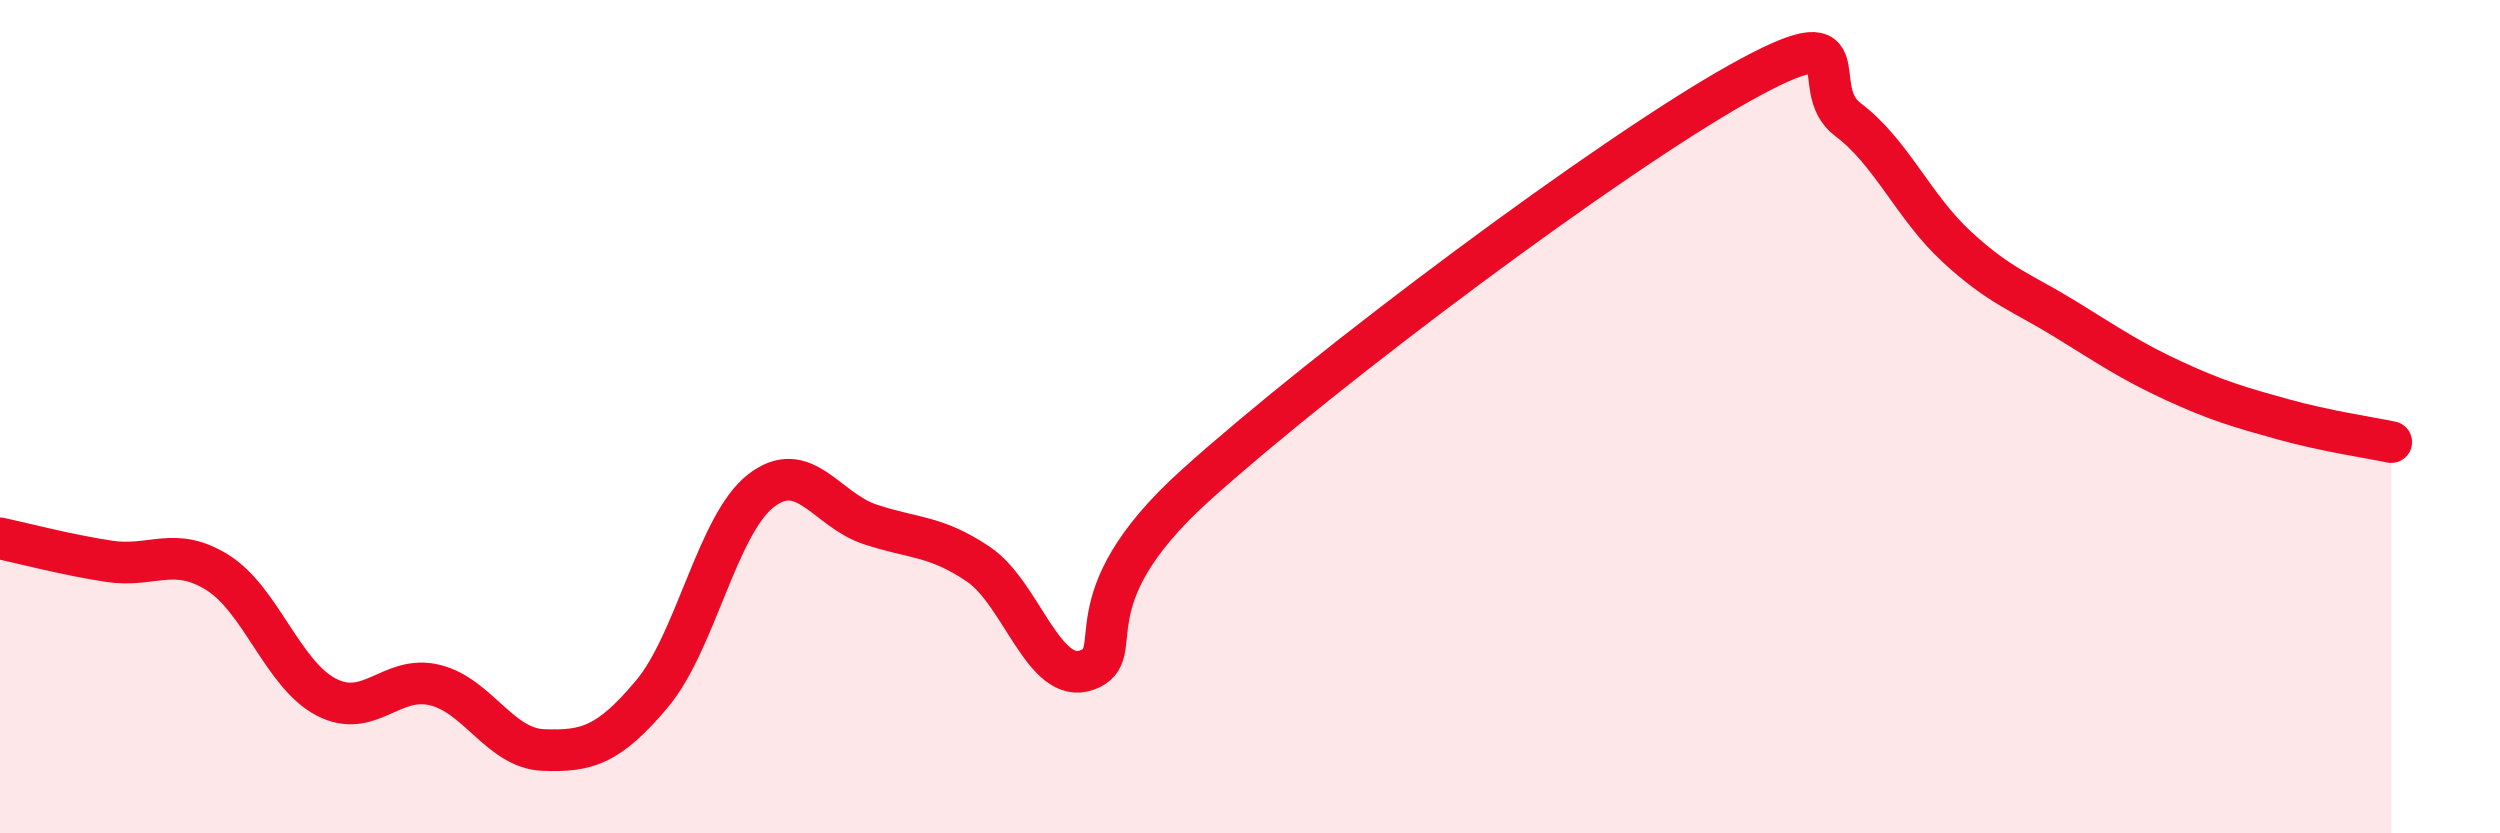
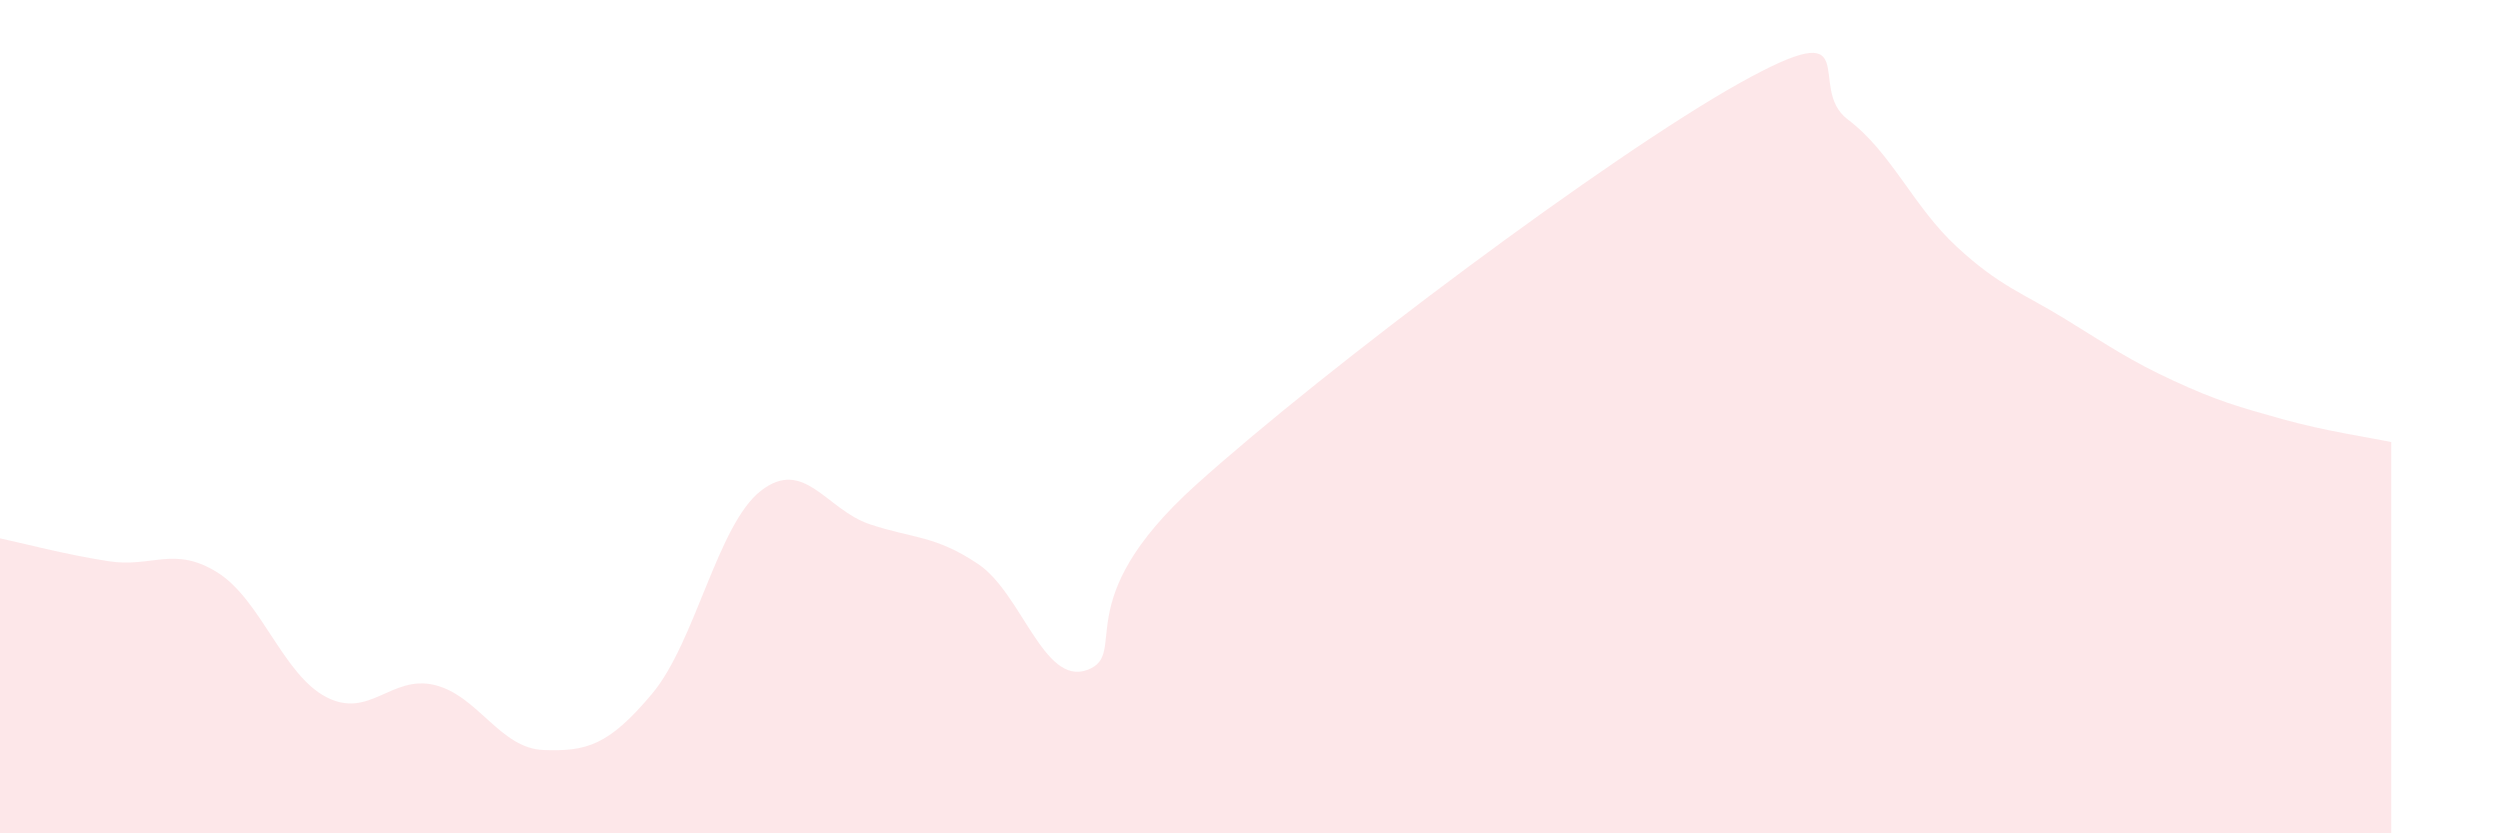
<svg xmlns="http://www.w3.org/2000/svg" width="60" height="20" viewBox="0 0 60 20">
  <path d="M 0,12.92 C 0.52,13.03 1.57,13.31 2.61,13.47 C 3.65,13.63 4.18,13.09 5.22,13.74 C 6.26,14.39 6.79,16.19 7.83,16.73 C 8.87,17.27 9.39,16.19 10.43,16.44 C 11.47,16.69 12,17.96 13.04,18 C 14.08,18.04 14.61,17.89 15.65,16.65 C 16.69,15.41 17.22,12.59 18.26,11.78 C 19.3,10.97 19.83,12.23 20.87,12.58 C 21.91,12.93 22.44,12.84 23.48,13.54 C 24.52,14.24 25.05,16.46 26.09,16.08 C 27.13,15.7 25.57,14.46 28.7,11.64 C 31.83,8.82 38.61,3.75 41.74,2 C 44.87,0.25 43.31,2.09 44.35,2.87 C 45.39,3.65 45.92,4.96 46.96,5.92 C 48,6.88 48.53,7.02 49.57,7.66 C 50.61,8.3 51.13,8.66 52.17,9.14 C 53.21,9.62 53.74,9.77 54.78,10.06 C 55.82,10.35 56.87,10.5 57.39,10.61L57.39 20L0 20Z" fill="#EB0A25" opacity="0.1" stroke-linecap="round" stroke-linejoin="round" />
-   <path d="M 0,12.92 C 0.52,13.03 1.57,13.31 2.61,13.47 C 3.65,13.63 4.18,13.09 5.22,13.74 C 6.26,14.39 6.79,16.19 7.83,16.73 C 8.87,17.27 9.39,16.19 10.43,16.44 C 11.47,16.69 12,17.96 13.04,18 C 14.08,18.04 14.61,17.89 15.65,16.65 C 16.69,15.41 17.22,12.59 18.26,11.78 C 19.3,10.97 19.83,12.23 20.87,12.58 C 21.91,12.93 22.44,12.84 23.48,13.54 C 24.52,14.24 25.05,16.46 26.09,16.08 C 27.13,15.7 25.57,14.46 28.7,11.64 C 31.83,8.82 38.61,3.75 41.74,2 C 44.87,0.25 43.31,2.09 44.35,2.87 C 45.39,3.65 45.92,4.96 46.96,5.92 C 48,6.88 48.53,7.02 49.57,7.66 C 50.61,8.3 51.13,8.66 52.17,9.14 C 53.21,9.62 53.74,9.77 54.78,10.06 C 55.82,10.35 56.87,10.5 57.39,10.61" stroke="#EB0A25" stroke-width="1" fill="none" stroke-linecap="round" stroke-linejoin="round" />
</svg>